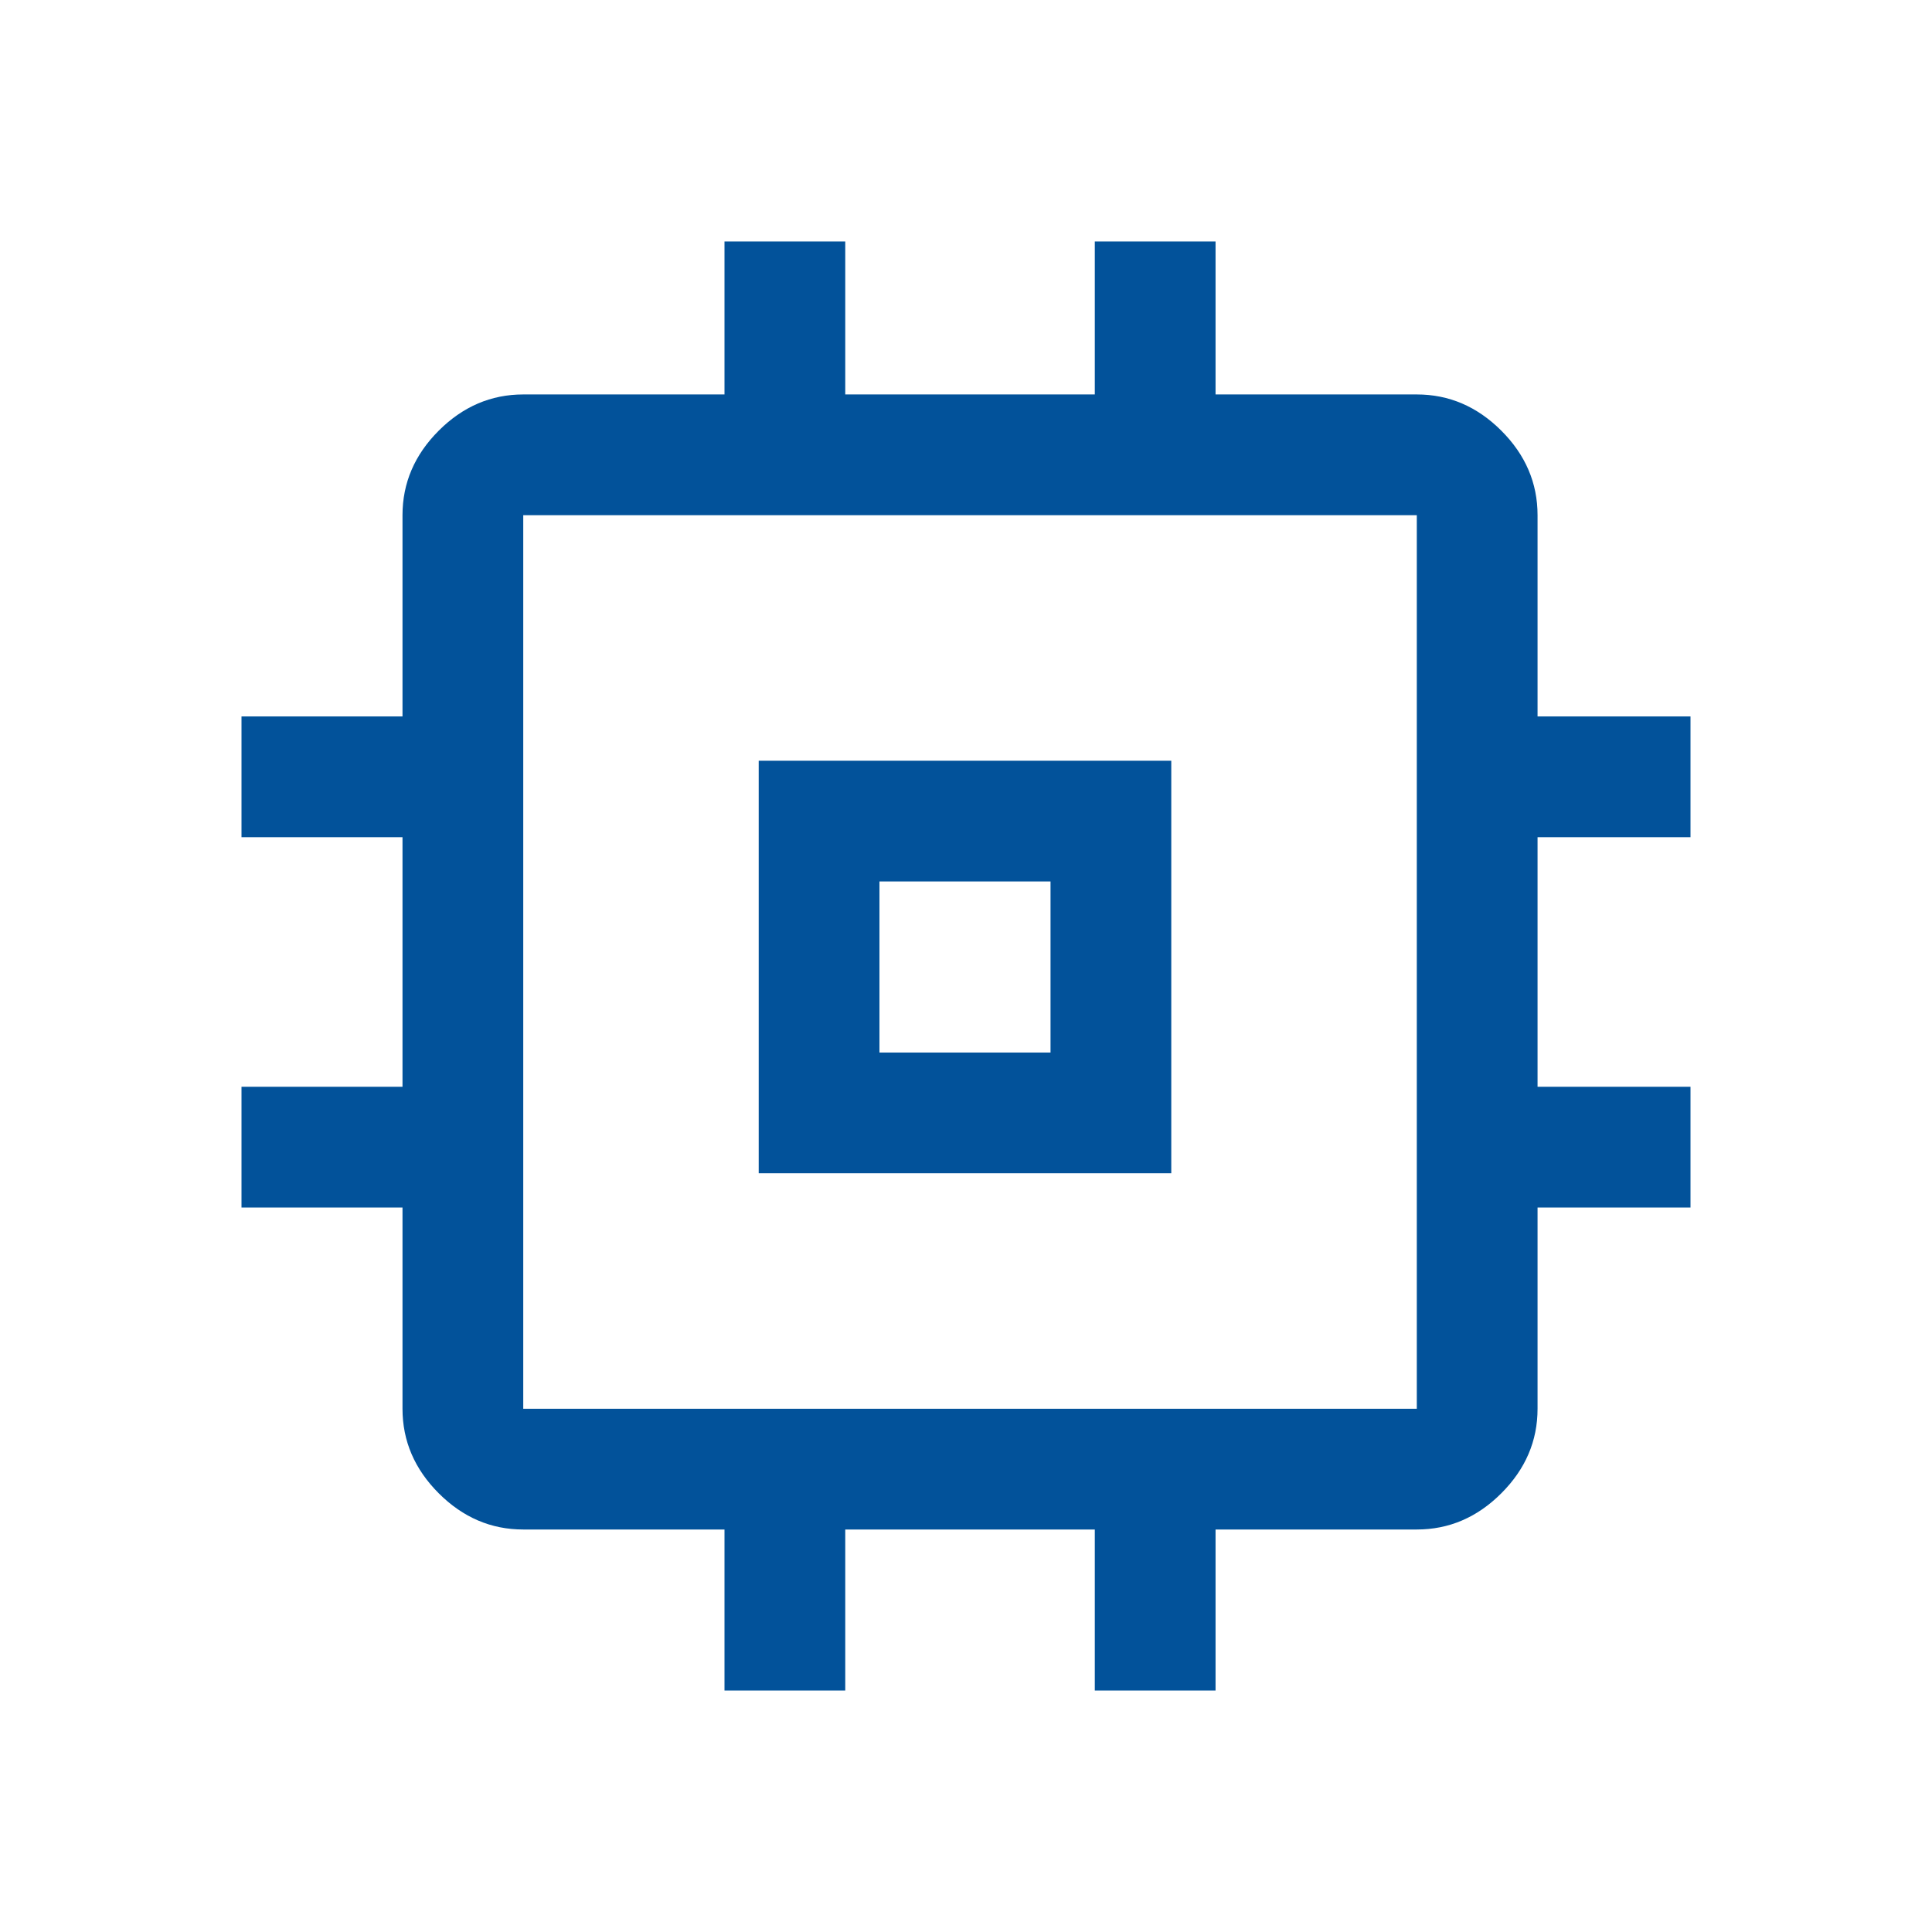
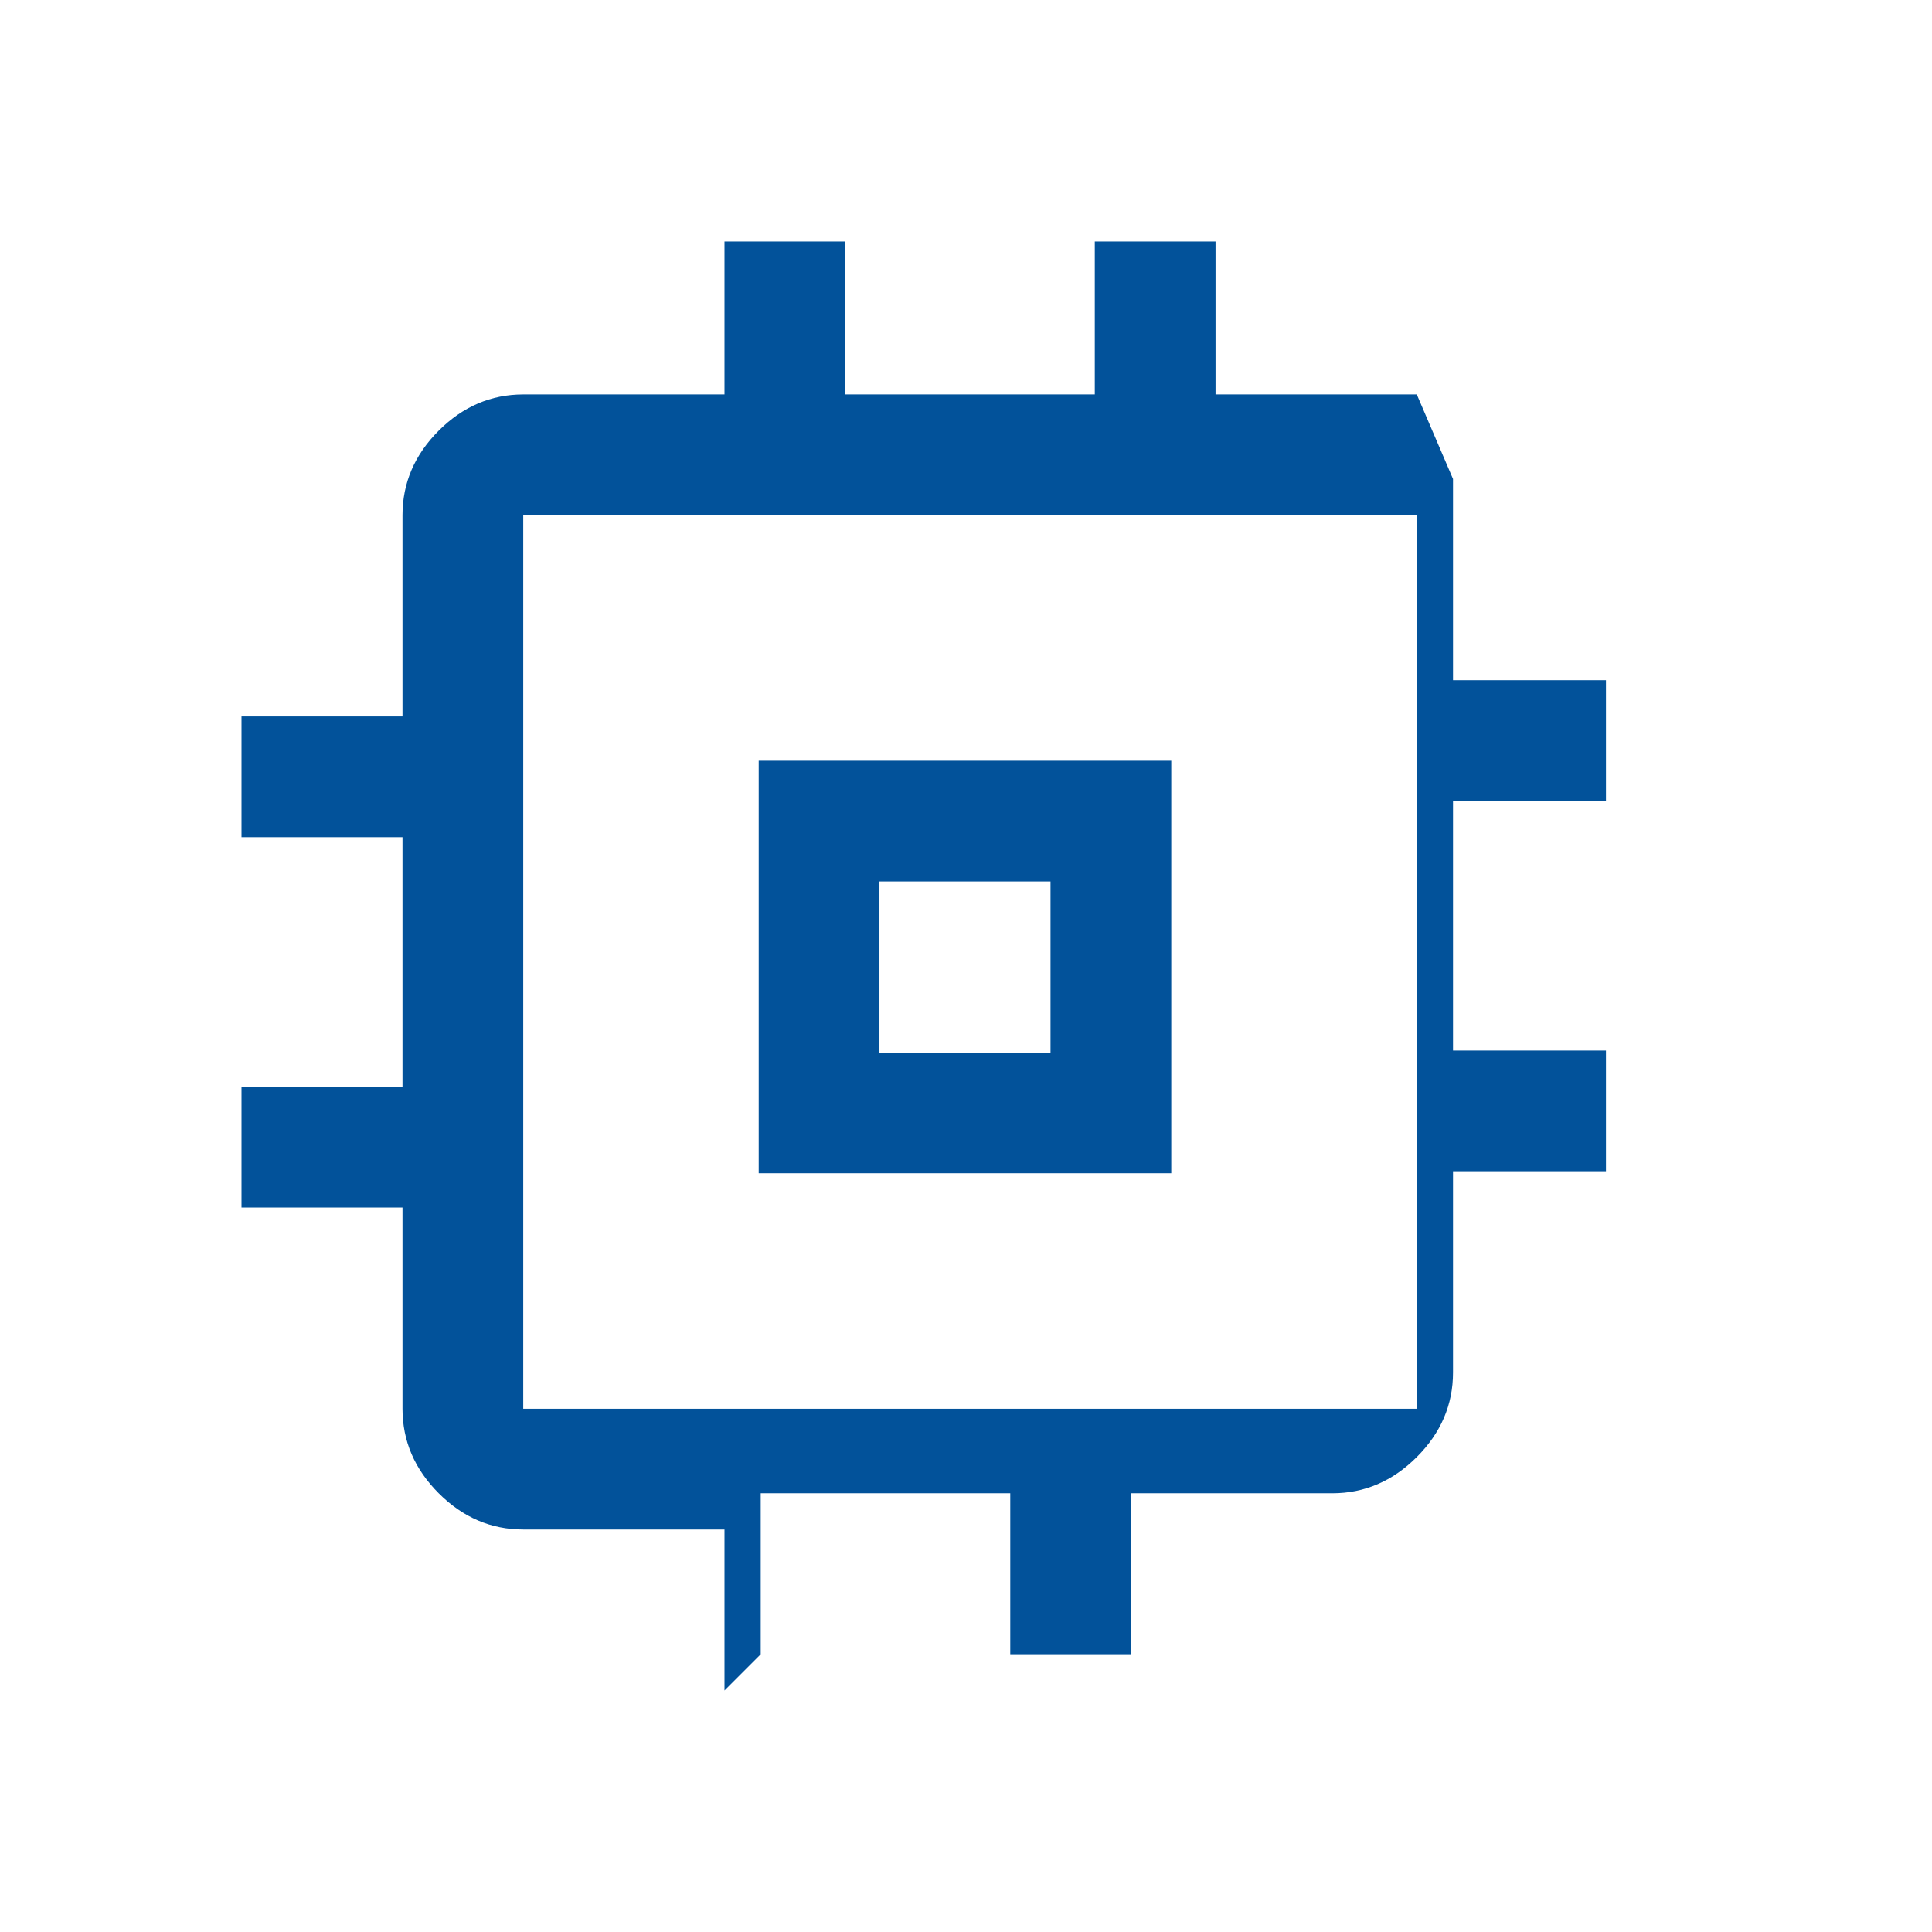
<svg xmlns="http://www.w3.org/2000/svg" fill="#02529a" height="48" viewBox="0 -960 960 960" width="48">
-   <path d="m377-377v-205h205v205zm60-60h85v-85h-85zm-77 317v-80h-100q-24 0-42-18t-18-42v-100h-80v-60h80v-124h-80v-60h80v-100q0-24 18-42t42-18h100v-76h60v76h124v-76h60v76h100q24 0 42 18t18 42v100h76v60h-76v124h76v60h-76v100q0 24-18 42t-42 18h-100v80h-60v-80h-124v80zm344-140v-444h-444v444z" />
+   <path d="m377-377v-205h205v205zm60-60h85v-85h-85zm-77 317v-80h-100q-24 0-42-18t-18-42v-100h-80v-60h80v-124h-80v-60h80v-100q0-24 18-42t42-18h100v-76h60v76h124v-76h60v76h100t18 42v100h76v60h-76v124h76v60h-76v100q0 24-18 42t-42 18h-100v80h-60v-80h-124v80zm344-140v-444h-444v444z" />
</svg>